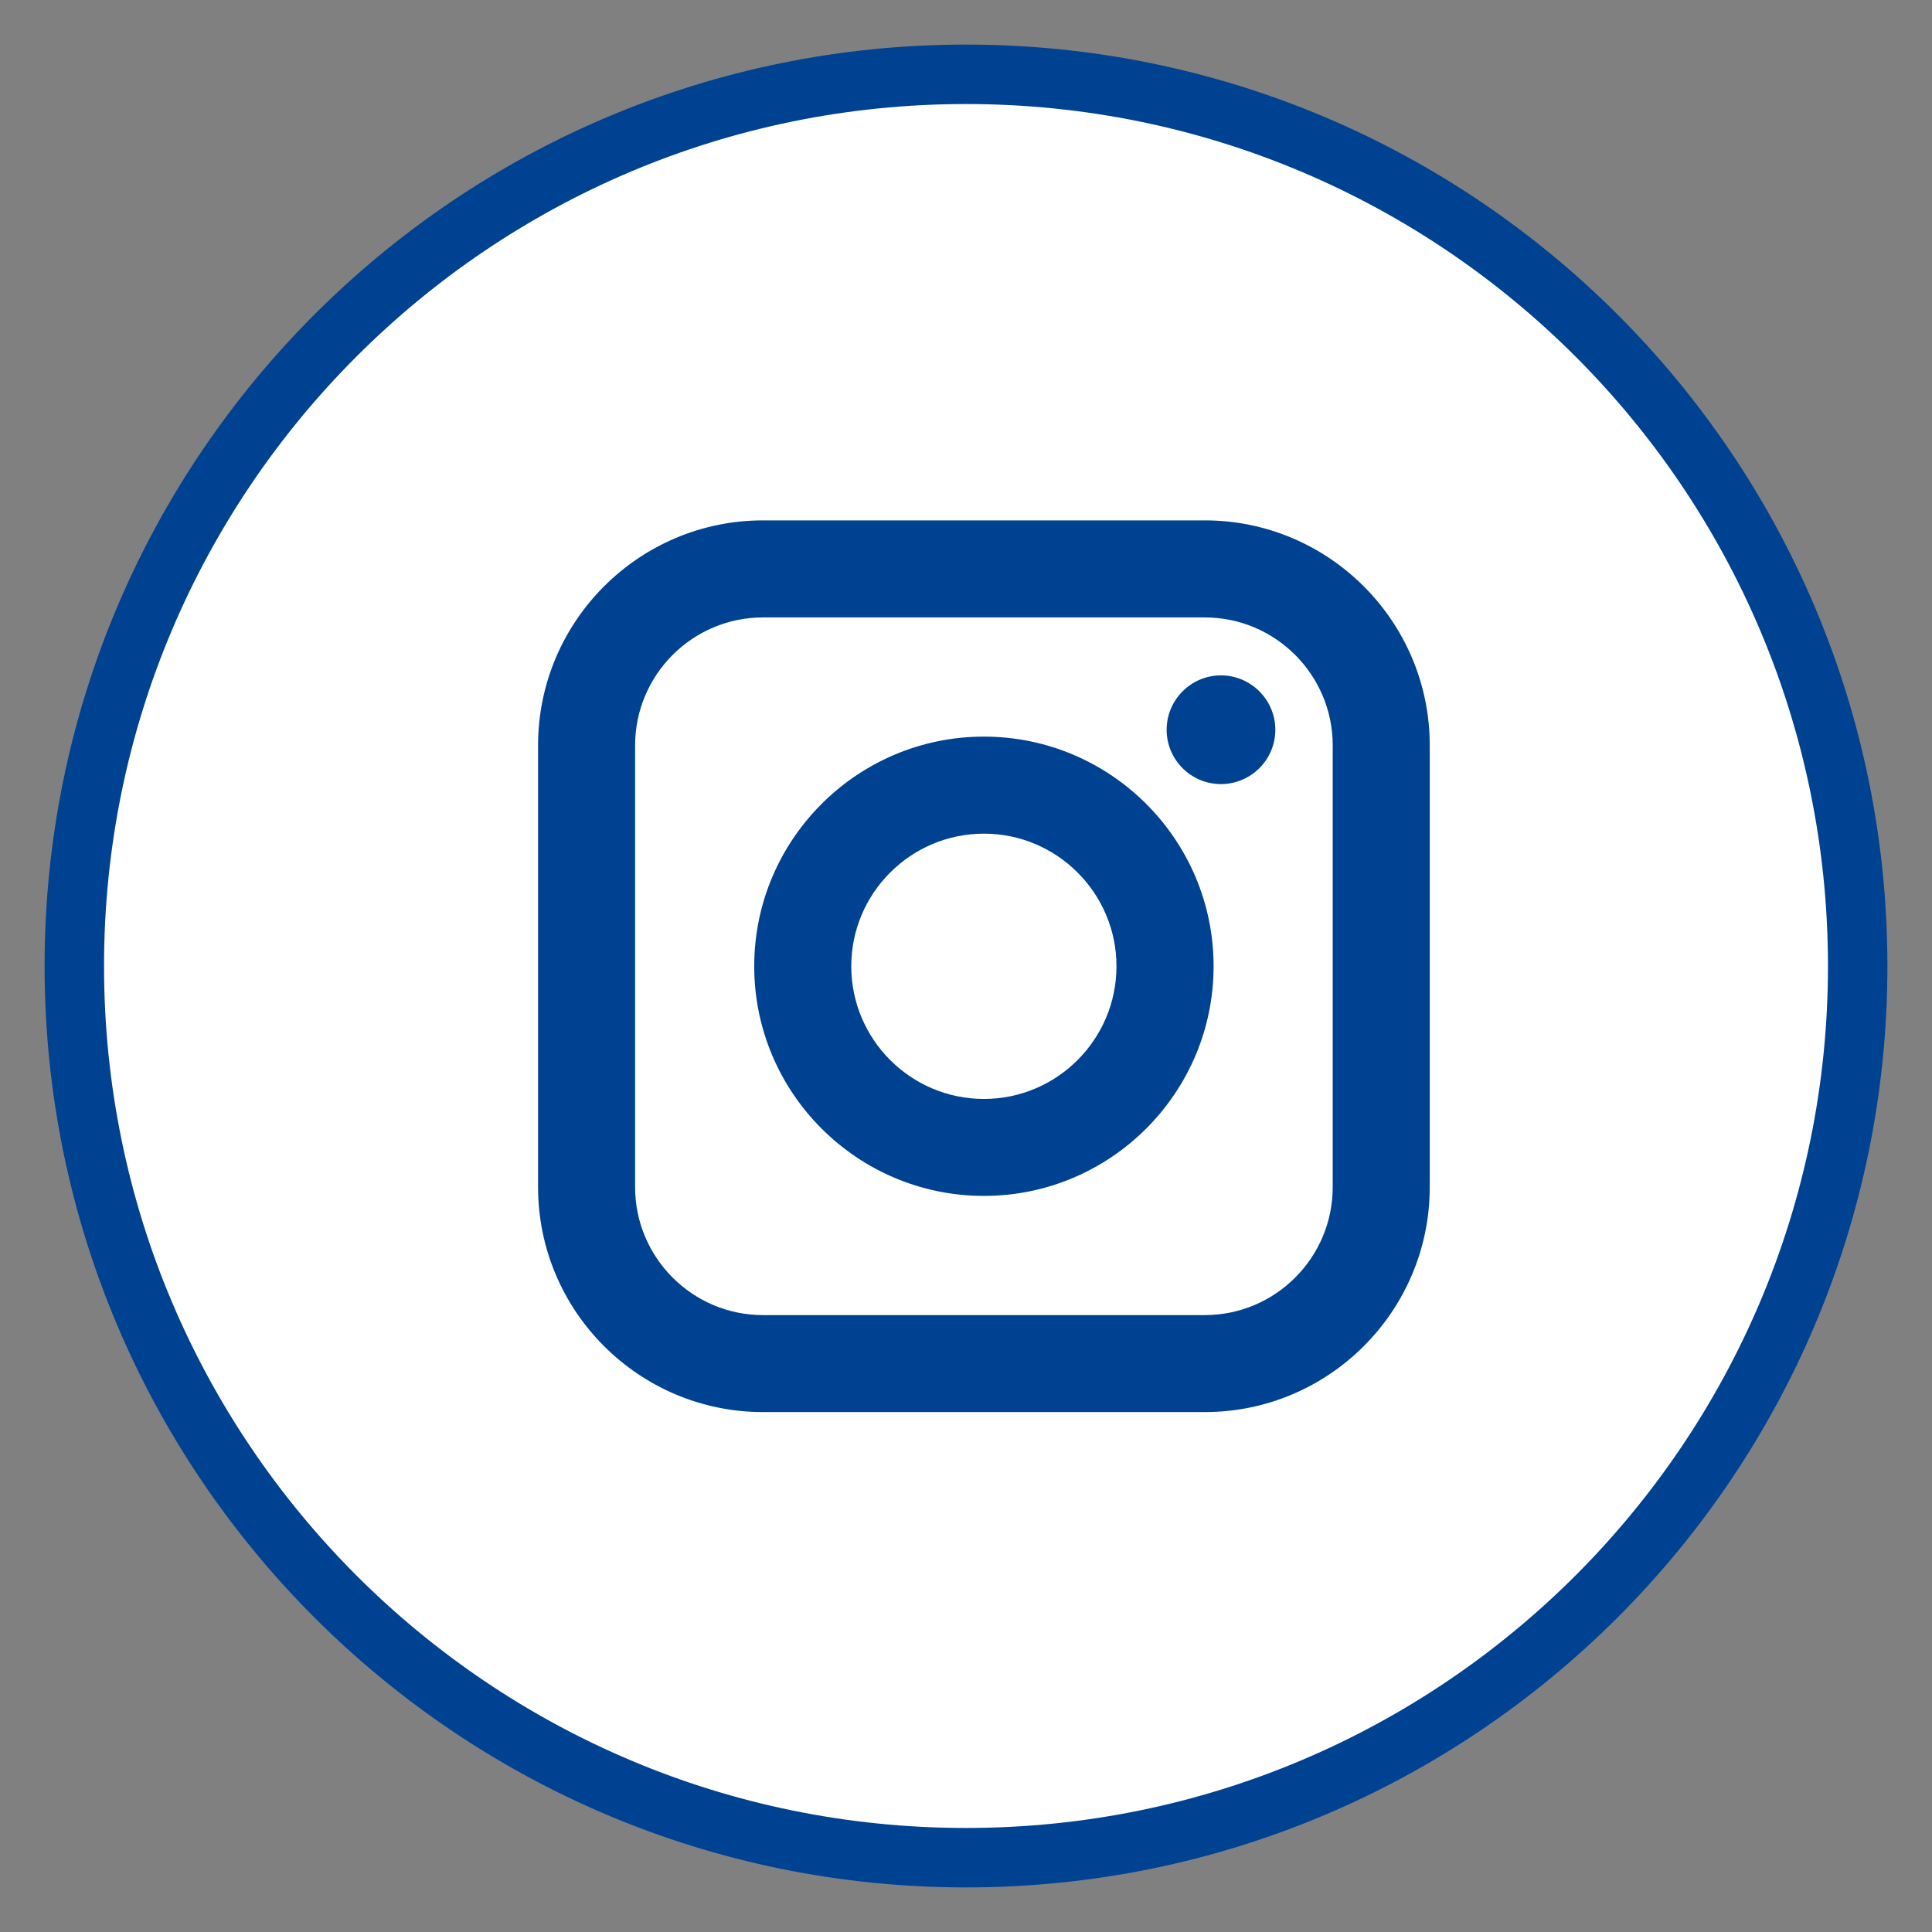
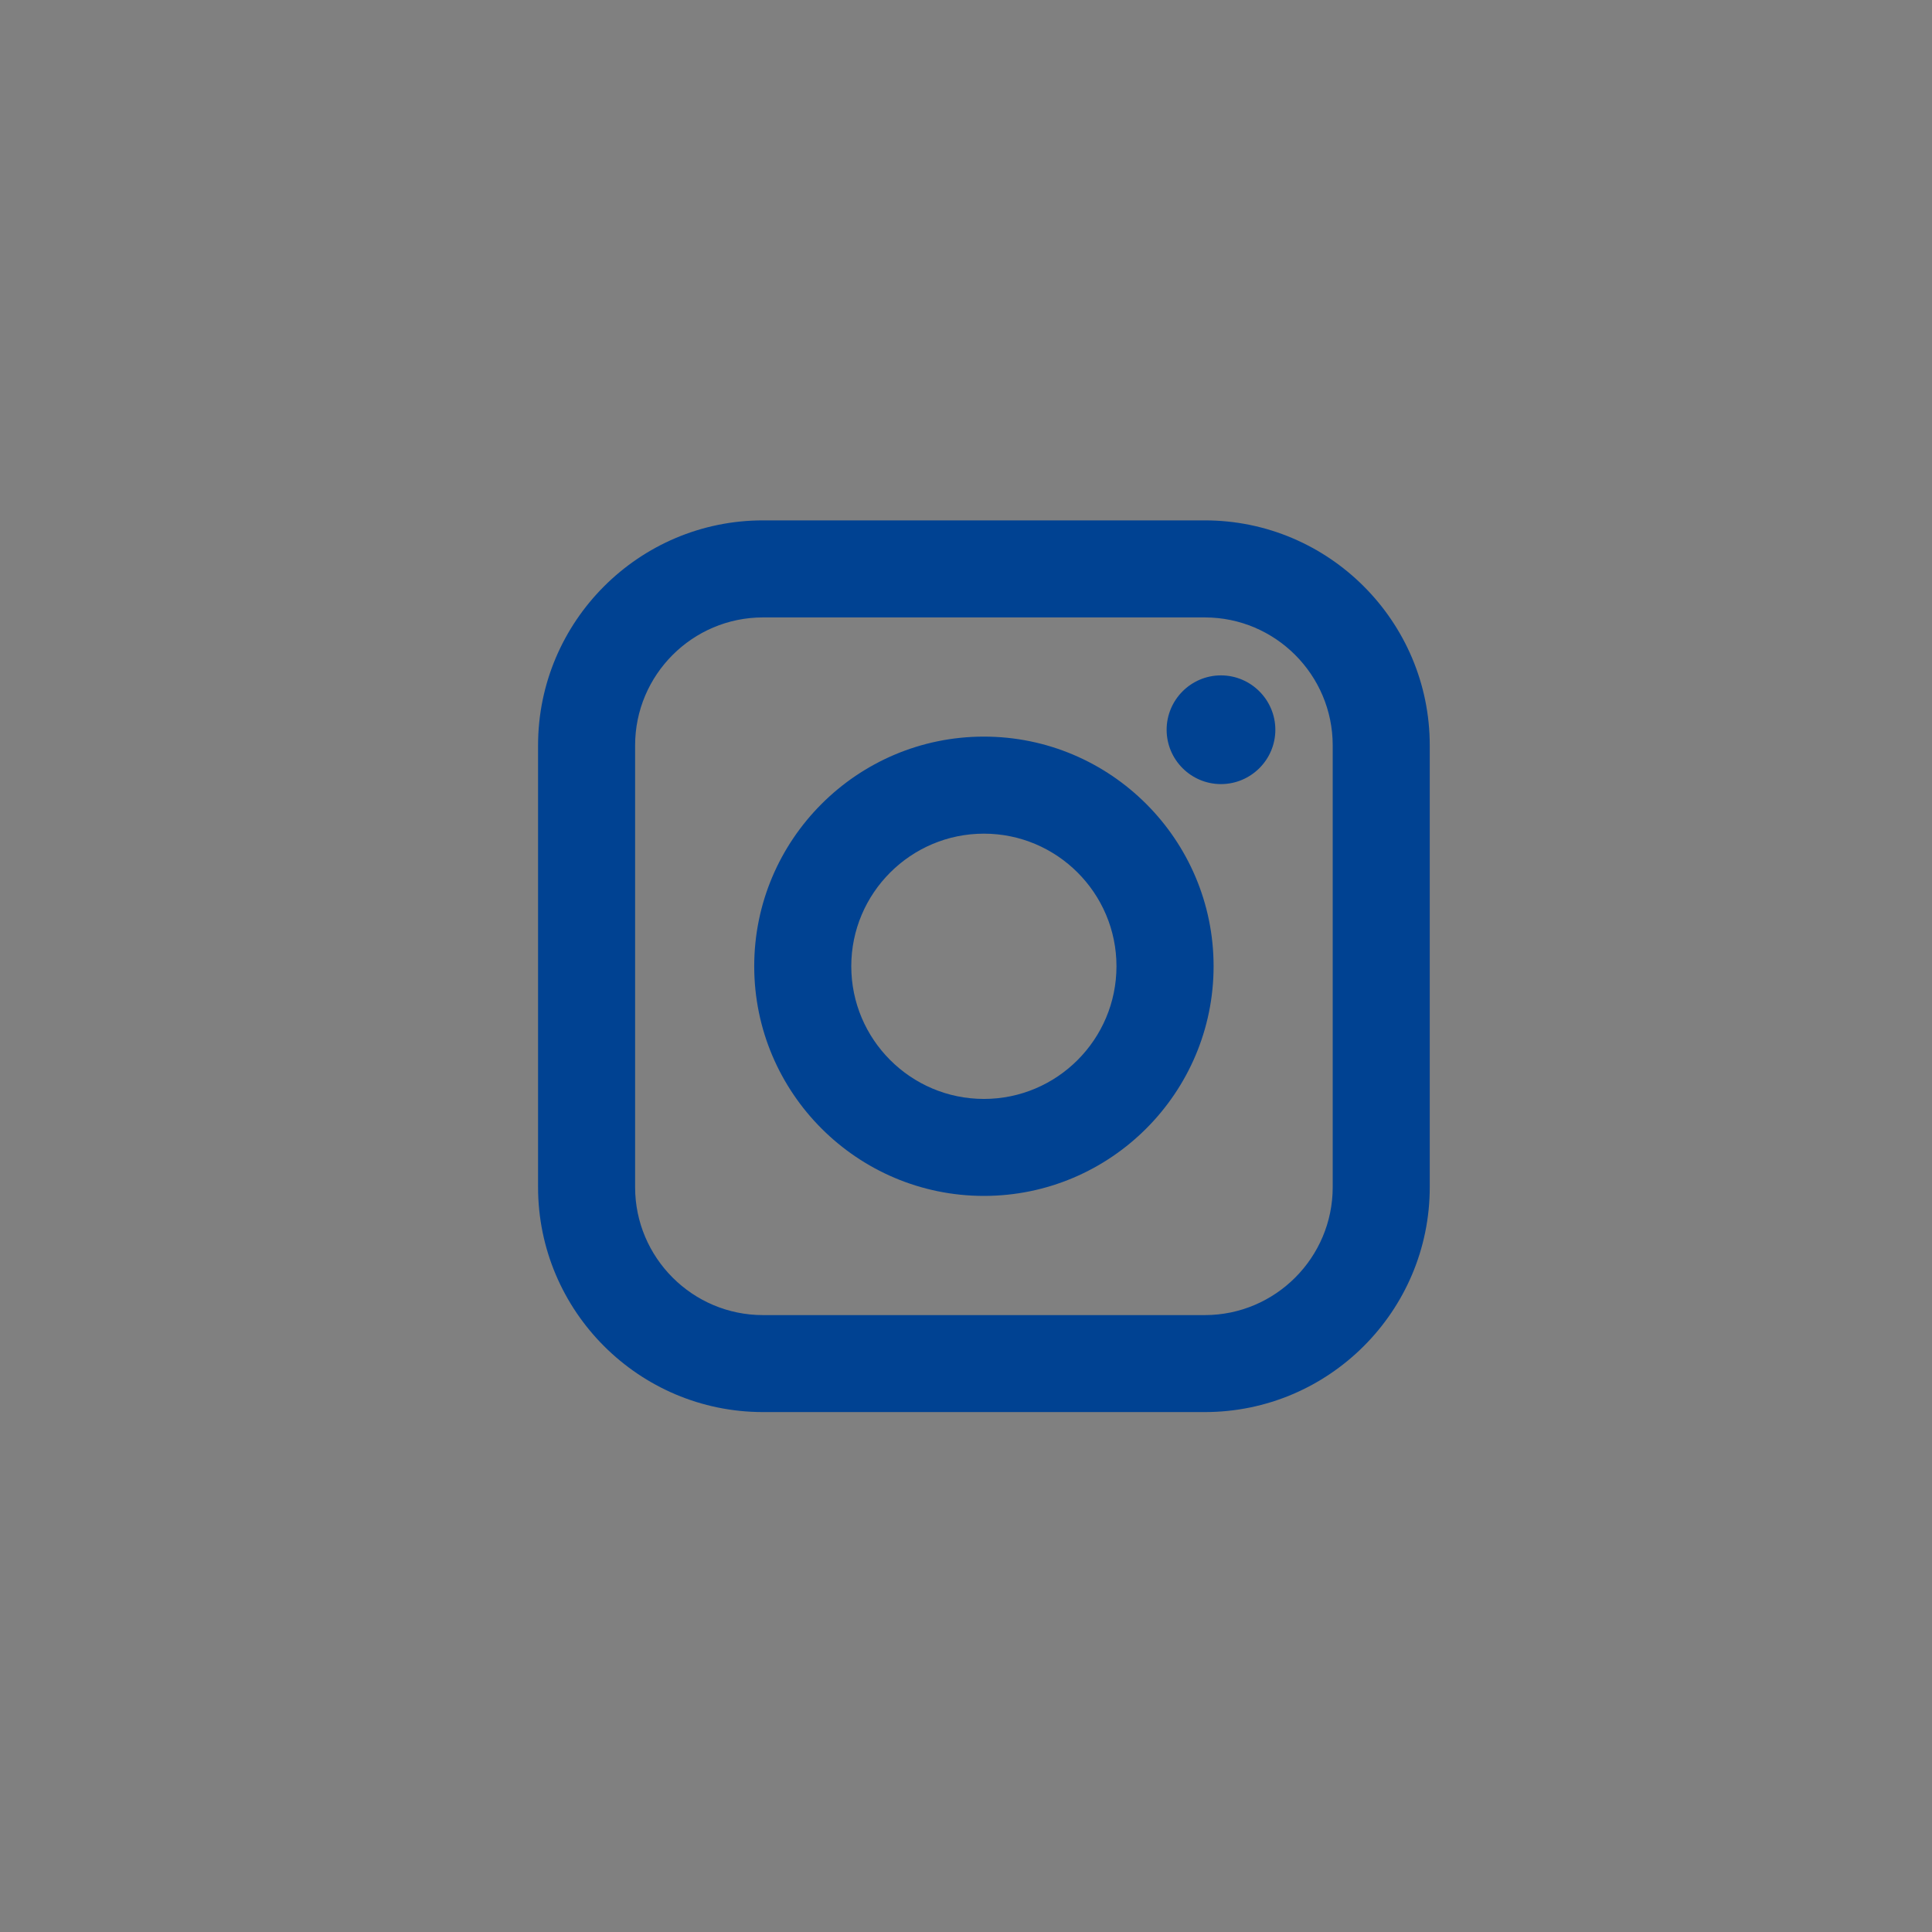
<svg xmlns="http://www.w3.org/2000/svg" width="26" height="26" viewBox="0 0 26 26" fill="none">
  <rect x="0" y="0" width="26" height="26" fill="#808080" stroke="none" />
-   <path d="M13 1C6.373 1 1 6.373 1 13.001C1 19.628 6.373 25 13 25C19.627 25 25 19.628 25 13.001C25 6.373 19.627 1 13 1Z" fill="white" stroke="#004292" stroke-width="0.8" />
-   <path d="M16.214 7.003C17.883 7.003 19.241 8.362 19.241 10.031V15.976C19.241 17.645 17.883 19.003 16.214 19.003H10.268C8.599 19.003 7.241 17.645 7.241 15.976V10.031C7.241 8.362 8.599 7.003 10.268 7.003H16.214ZM10.268 8.309C9.319 8.309 8.547 9.082 8.547 10.031V15.976C8.547 16.925 9.319 17.698 10.268 17.698H16.214C17.163 17.698 17.935 16.925 17.935 15.976V10.031C17.935 9.082 17.163 8.309 16.214 8.309H10.268ZM13.241 9.913C14.945 9.913 16.332 11.299 16.332 13.003C16.332 14.707 14.945 16.094 13.241 16.094C11.537 16.094 10.15 14.708 10.15 13.003C10.15 11.299 11.537 9.913 13.241 9.913ZM13.241 11.219C12.257 11.219 11.456 12.02 11.456 13.003C11.456 13.988 12.257 14.789 13.241 14.789C14.225 14.789 15.025 13.988 15.025 13.003C15.025 12.02 14.225 11.219 13.241 11.219ZM16.431 9.089C16.834 9.089 17.163 9.418 17.163 9.821C17.163 10.224 16.834 10.552 16.431 10.552C16.028 10.552 15.7 10.224 15.7 9.821C15.7 9.418 16.028 9.089 16.431 9.089Z" fill="#004292" />
+   <path d="M16.214 7.003C17.883 7.003 19.241 8.362 19.241 10.031V15.976C19.241 17.645 17.883 19.003 16.214 19.003H10.268C8.599 19.003 7.241 17.645 7.241 15.976V10.031C7.241 8.362 8.599 7.003 10.268 7.003H16.214ZM10.268 8.309C9.319 8.309 8.547 9.082 8.547 10.031V15.976C8.547 16.925 9.319 17.698 10.268 17.698H16.214C17.163 17.698 17.935 16.925 17.935 15.976V10.031C17.935 9.082 17.163 8.309 16.214 8.309H10.268ZM13.241 9.913C14.945 9.913 16.332 11.299 16.332 13.003C16.332 14.707 14.945 16.094 13.241 16.094C11.537 16.094 10.15 14.708 10.15 13.003C10.15 11.299 11.537 9.913 13.241 9.913ZM13.241 11.219C12.257 11.219 11.456 12.02 11.456 13.003C11.456 13.988 12.257 14.789 13.241 14.789C14.225 14.789 15.025 13.988 15.025 13.003C15.025 12.02 14.225 11.219 13.241 11.219ZM16.431 9.089C16.834 9.089 17.163 9.418 17.163 9.821C17.163 10.224 16.834 10.552 16.431 10.552C16.028 10.552 15.7 10.224 15.7 9.821C15.7 9.418 16.028 9.089 16.431 9.089" fill="#004292" />
</svg>